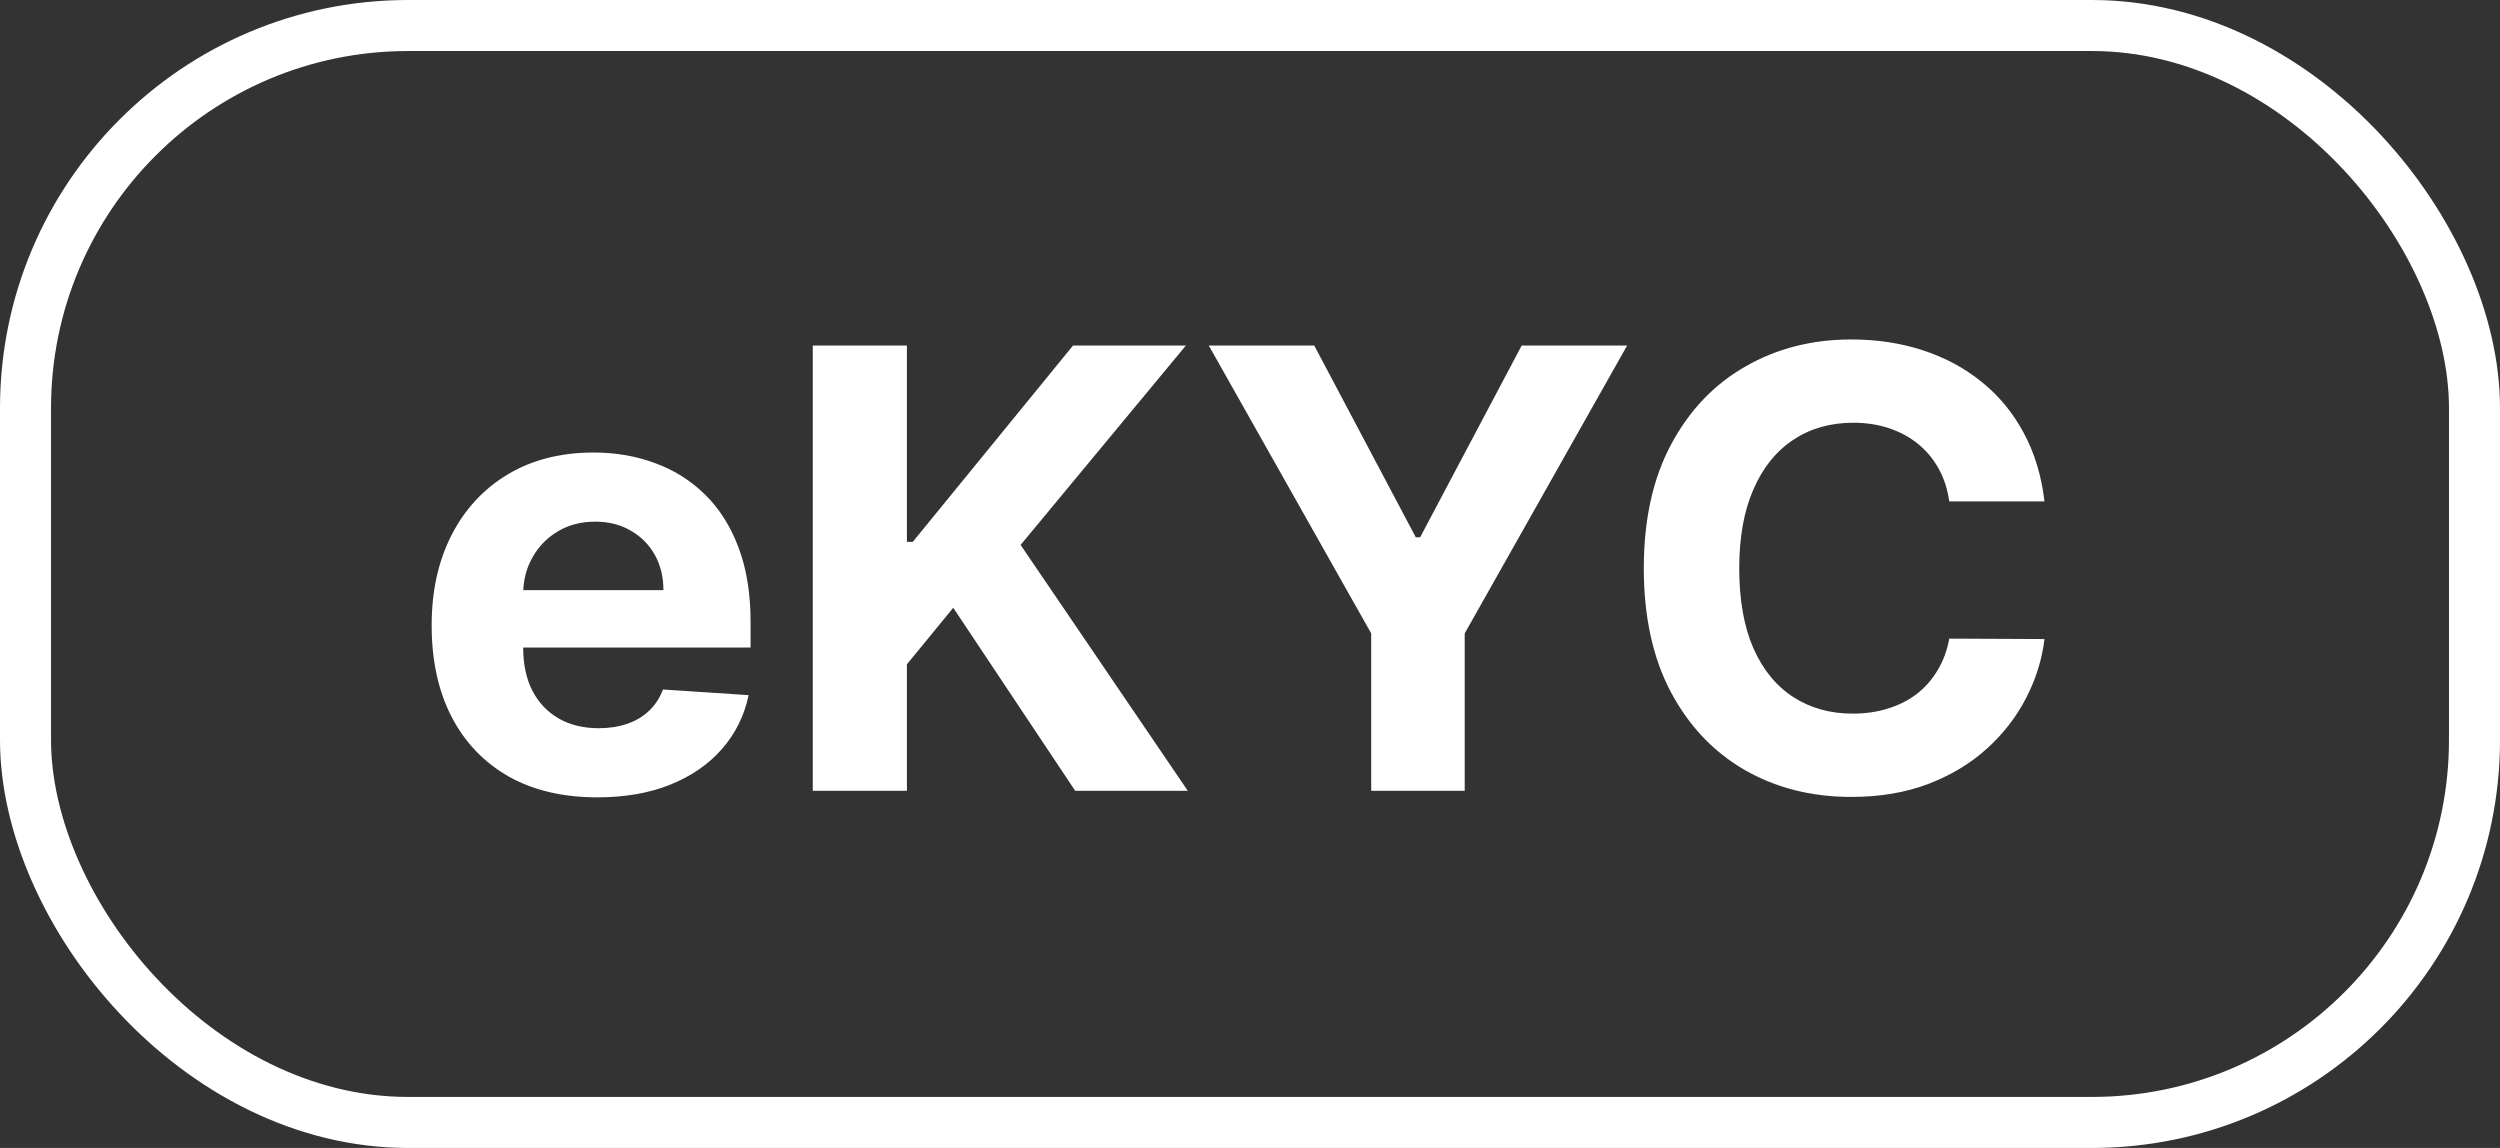
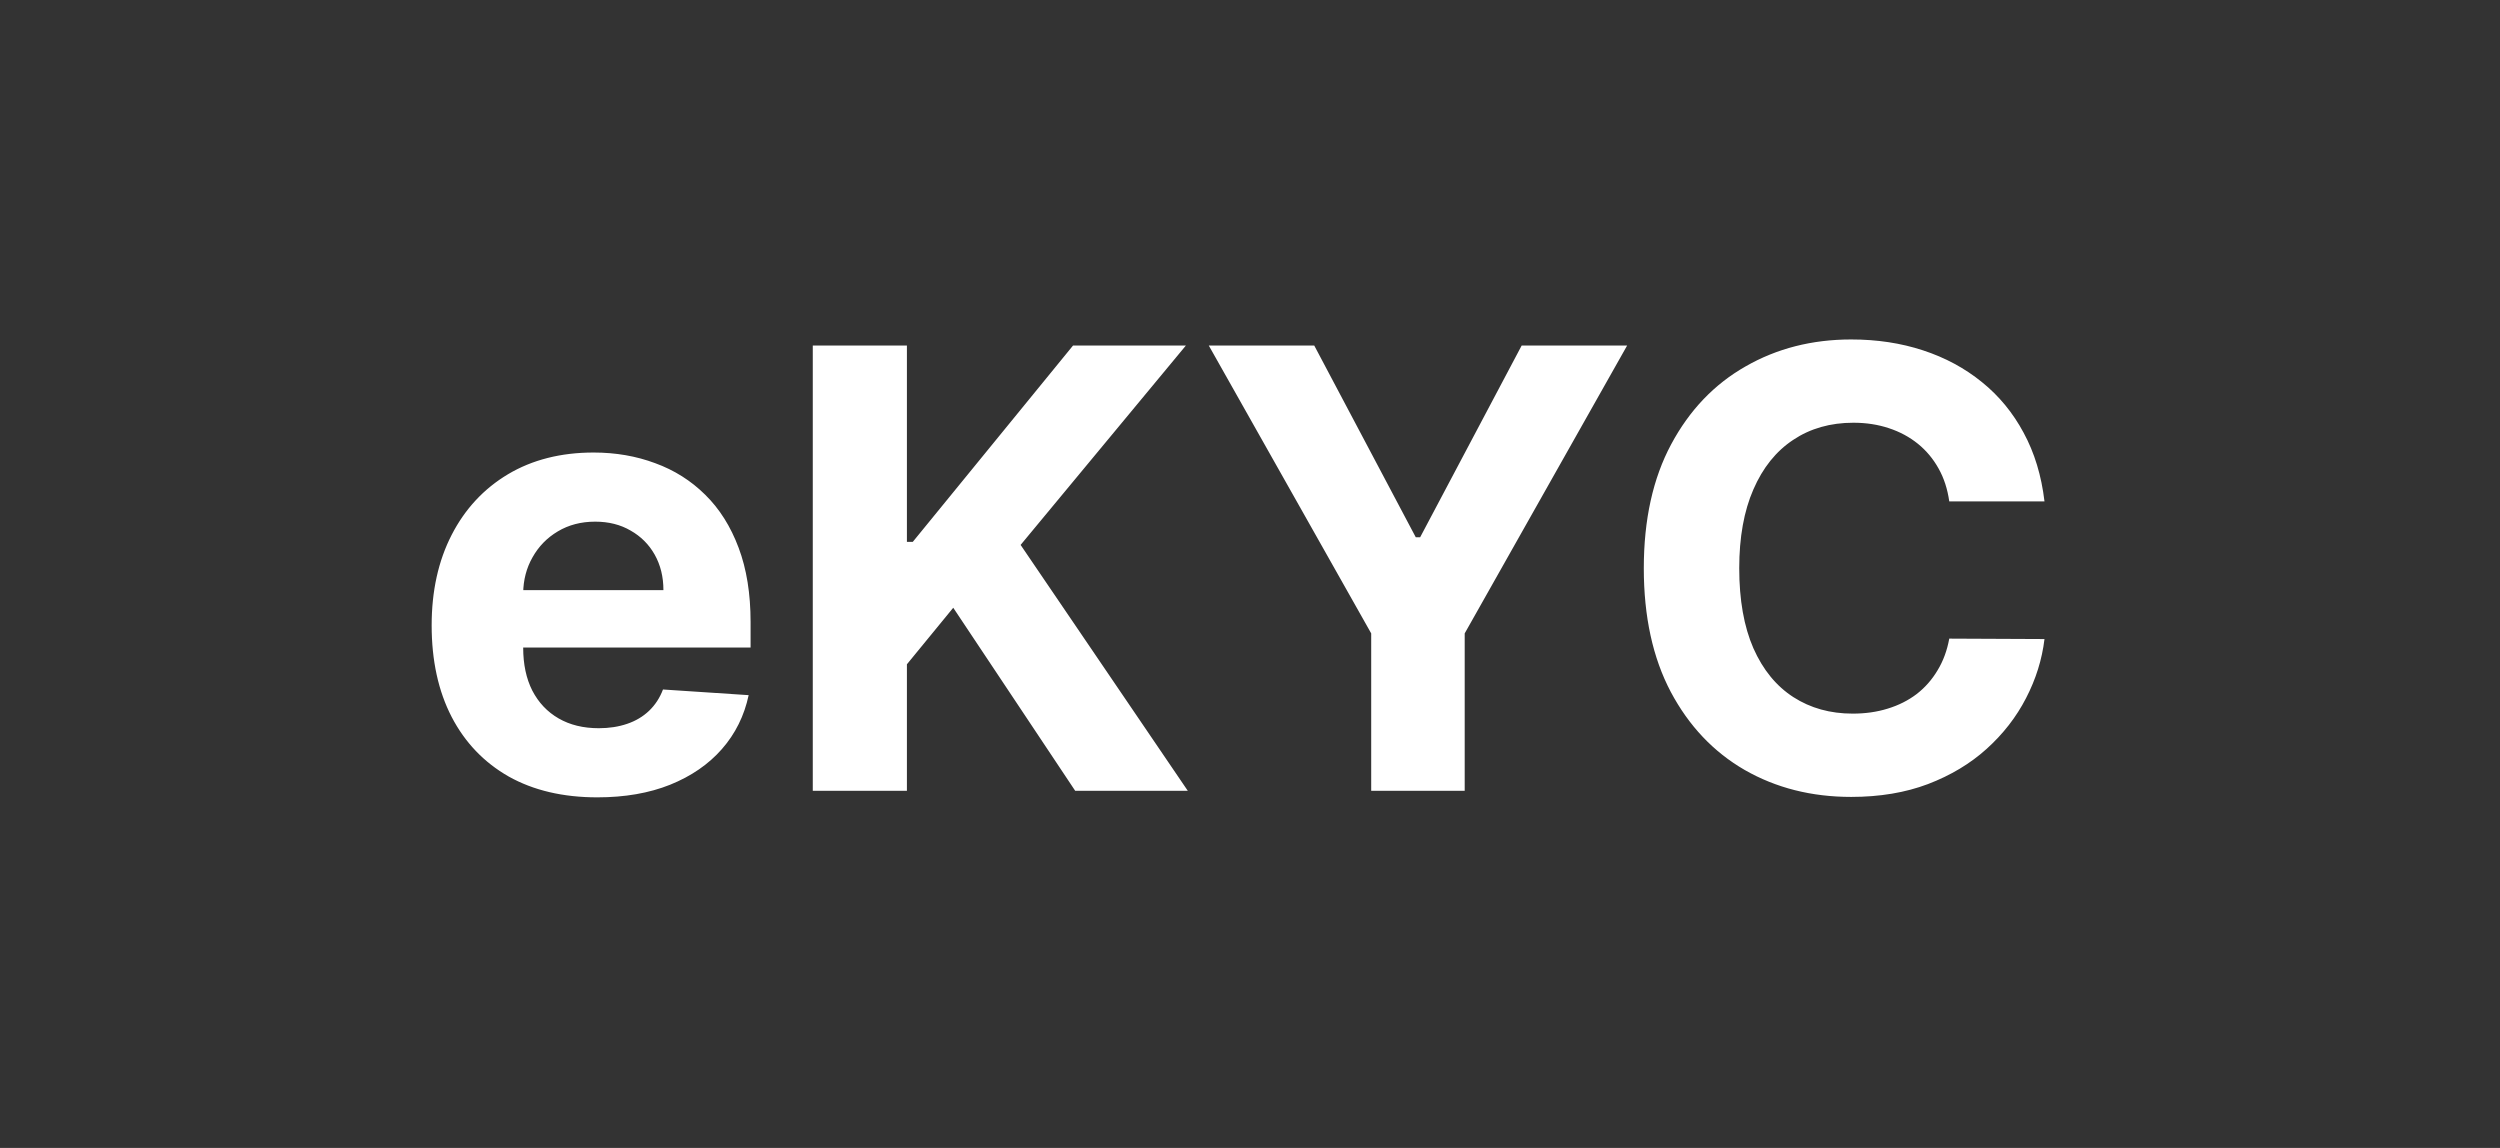
<svg xmlns="http://www.w3.org/2000/svg" width="98" height="45" viewBox="0 0 98 45" fill="none">
  <rect x="0" y="0" width="98" height="45" fill="#333333" stroke="none" />
-   <rect x="1" y="1" width="96" height="43" rx="15" stroke="white" stroke-width="2" />
  <path d="M23.415 31.256C22.068 31.256 20.909 30.983 19.938 30.438C18.972 29.886 18.227 29.108 17.704 28.102C17.182 27.091 16.921 25.895 16.921 24.514C16.921 23.168 17.182 21.986 17.704 20.969C18.227 19.952 18.963 19.159 19.912 18.591C20.866 18.023 21.986 17.739 23.27 17.739C24.134 17.739 24.938 17.878 25.682 18.156C26.432 18.429 27.085 18.841 27.642 19.392C28.204 19.943 28.642 20.636 28.954 21.472C29.267 22.301 29.423 23.273 29.423 24.386V25.384H18.369V23.134H26.006C26.006 22.611 25.892 22.148 25.665 21.744C25.438 21.341 25.122 21.026 24.719 20.798C24.321 20.565 23.858 20.449 23.329 20.449C22.778 20.449 22.29 20.577 21.864 20.832C21.443 21.082 21.114 21.421 20.875 21.847C20.636 22.267 20.514 22.736 20.509 23.253V25.392C20.509 26.04 20.628 26.599 20.866 27.071C21.111 27.543 21.454 27.906 21.898 28.162C22.341 28.418 22.866 28.546 23.474 28.546C23.878 28.546 24.247 28.489 24.582 28.375C24.918 28.261 25.204 28.091 25.443 27.864C25.682 27.636 25.864 27.358 25.989 27.028L29.347 27.25C29.176 28.057 28.827 28.761 28.298 29.364C27.776 29.96 27.099 30.426 26.27 30.761C25.446 31.091 24.494 31.256 23.415 31.256ZM31.861 31V13.546H35.551V21.241H35.781L42.062 13.546H46.486L40.008 21.361L46.562 31H42.148L37.367 23.824L35.551 26.04V31H31.861ZM47.385 13.546H51.519L55.499 21.062H55.669L59.649 13.546H63.783L57.416 24.829V31H53.751V24.829L47.385 13.546ZM80.144 19.656H76.411C76.343 19.173 76.204 18.744 75.994 18.369C75.783 17.989 75.513 17.665 75.184 17.398C74.854 17.131 74.474 16.926 74.042 16.784C73.616 16.642 73.153 16.571 72.653 16.571C71.749 16.571 70.962 16.796 70.292 17.244C69.621 17.688 69.102 18.335 68.732 19.188C68.363 20.034 68.178 21.062 68.178 22.273C68.178 23.517 68.363 24.562 68.732 25.409C69.107 26.256 69.63 26.895 70.3 27.327C70.971 27.759 71.746 27.974 72.627 27.974C73.121 27.974 73.579 27.909 73.999 27.778C74.425 27.648 74.803 27.457 75.133 27.207C75.462 26.952 75.735 26.642 75.951 26.278C76.173 25.915 76.326 25.5 76.411 25.034L80.144 25.051C80.048 25.852 79.806 26.625 79.42 27.369C79.039 28.108 78.525 28.77 77.877 29.355C77.235 29.935 76.468 30.395 75.576 30.736C74.69 31.071 73.687 31.239 72.567 31.239C71.011 31.239 69.619 30.886 68.391 30.182C67.17 29.477 66.204 28.457 65.494 27.122C64.789 25.787 64.437 24.171 64.437 22.273C64.437 20.369 64.795 18.75 65.511 17.415C66.227 16.079 67.198 15.062 68.425 14.364C69.653 13.659 71.033 13.307 72.567 13.307C73.579 13.307 74.516 13.449 75.38 13.733C76.249 14.017 77.019 14.432 77.69 14.977C78.36 15.517 78.906 16.179 79.326 16.963C79.752 17.747 80.025 18.645 80.144 19.656Z" fill="white" />
</svg>